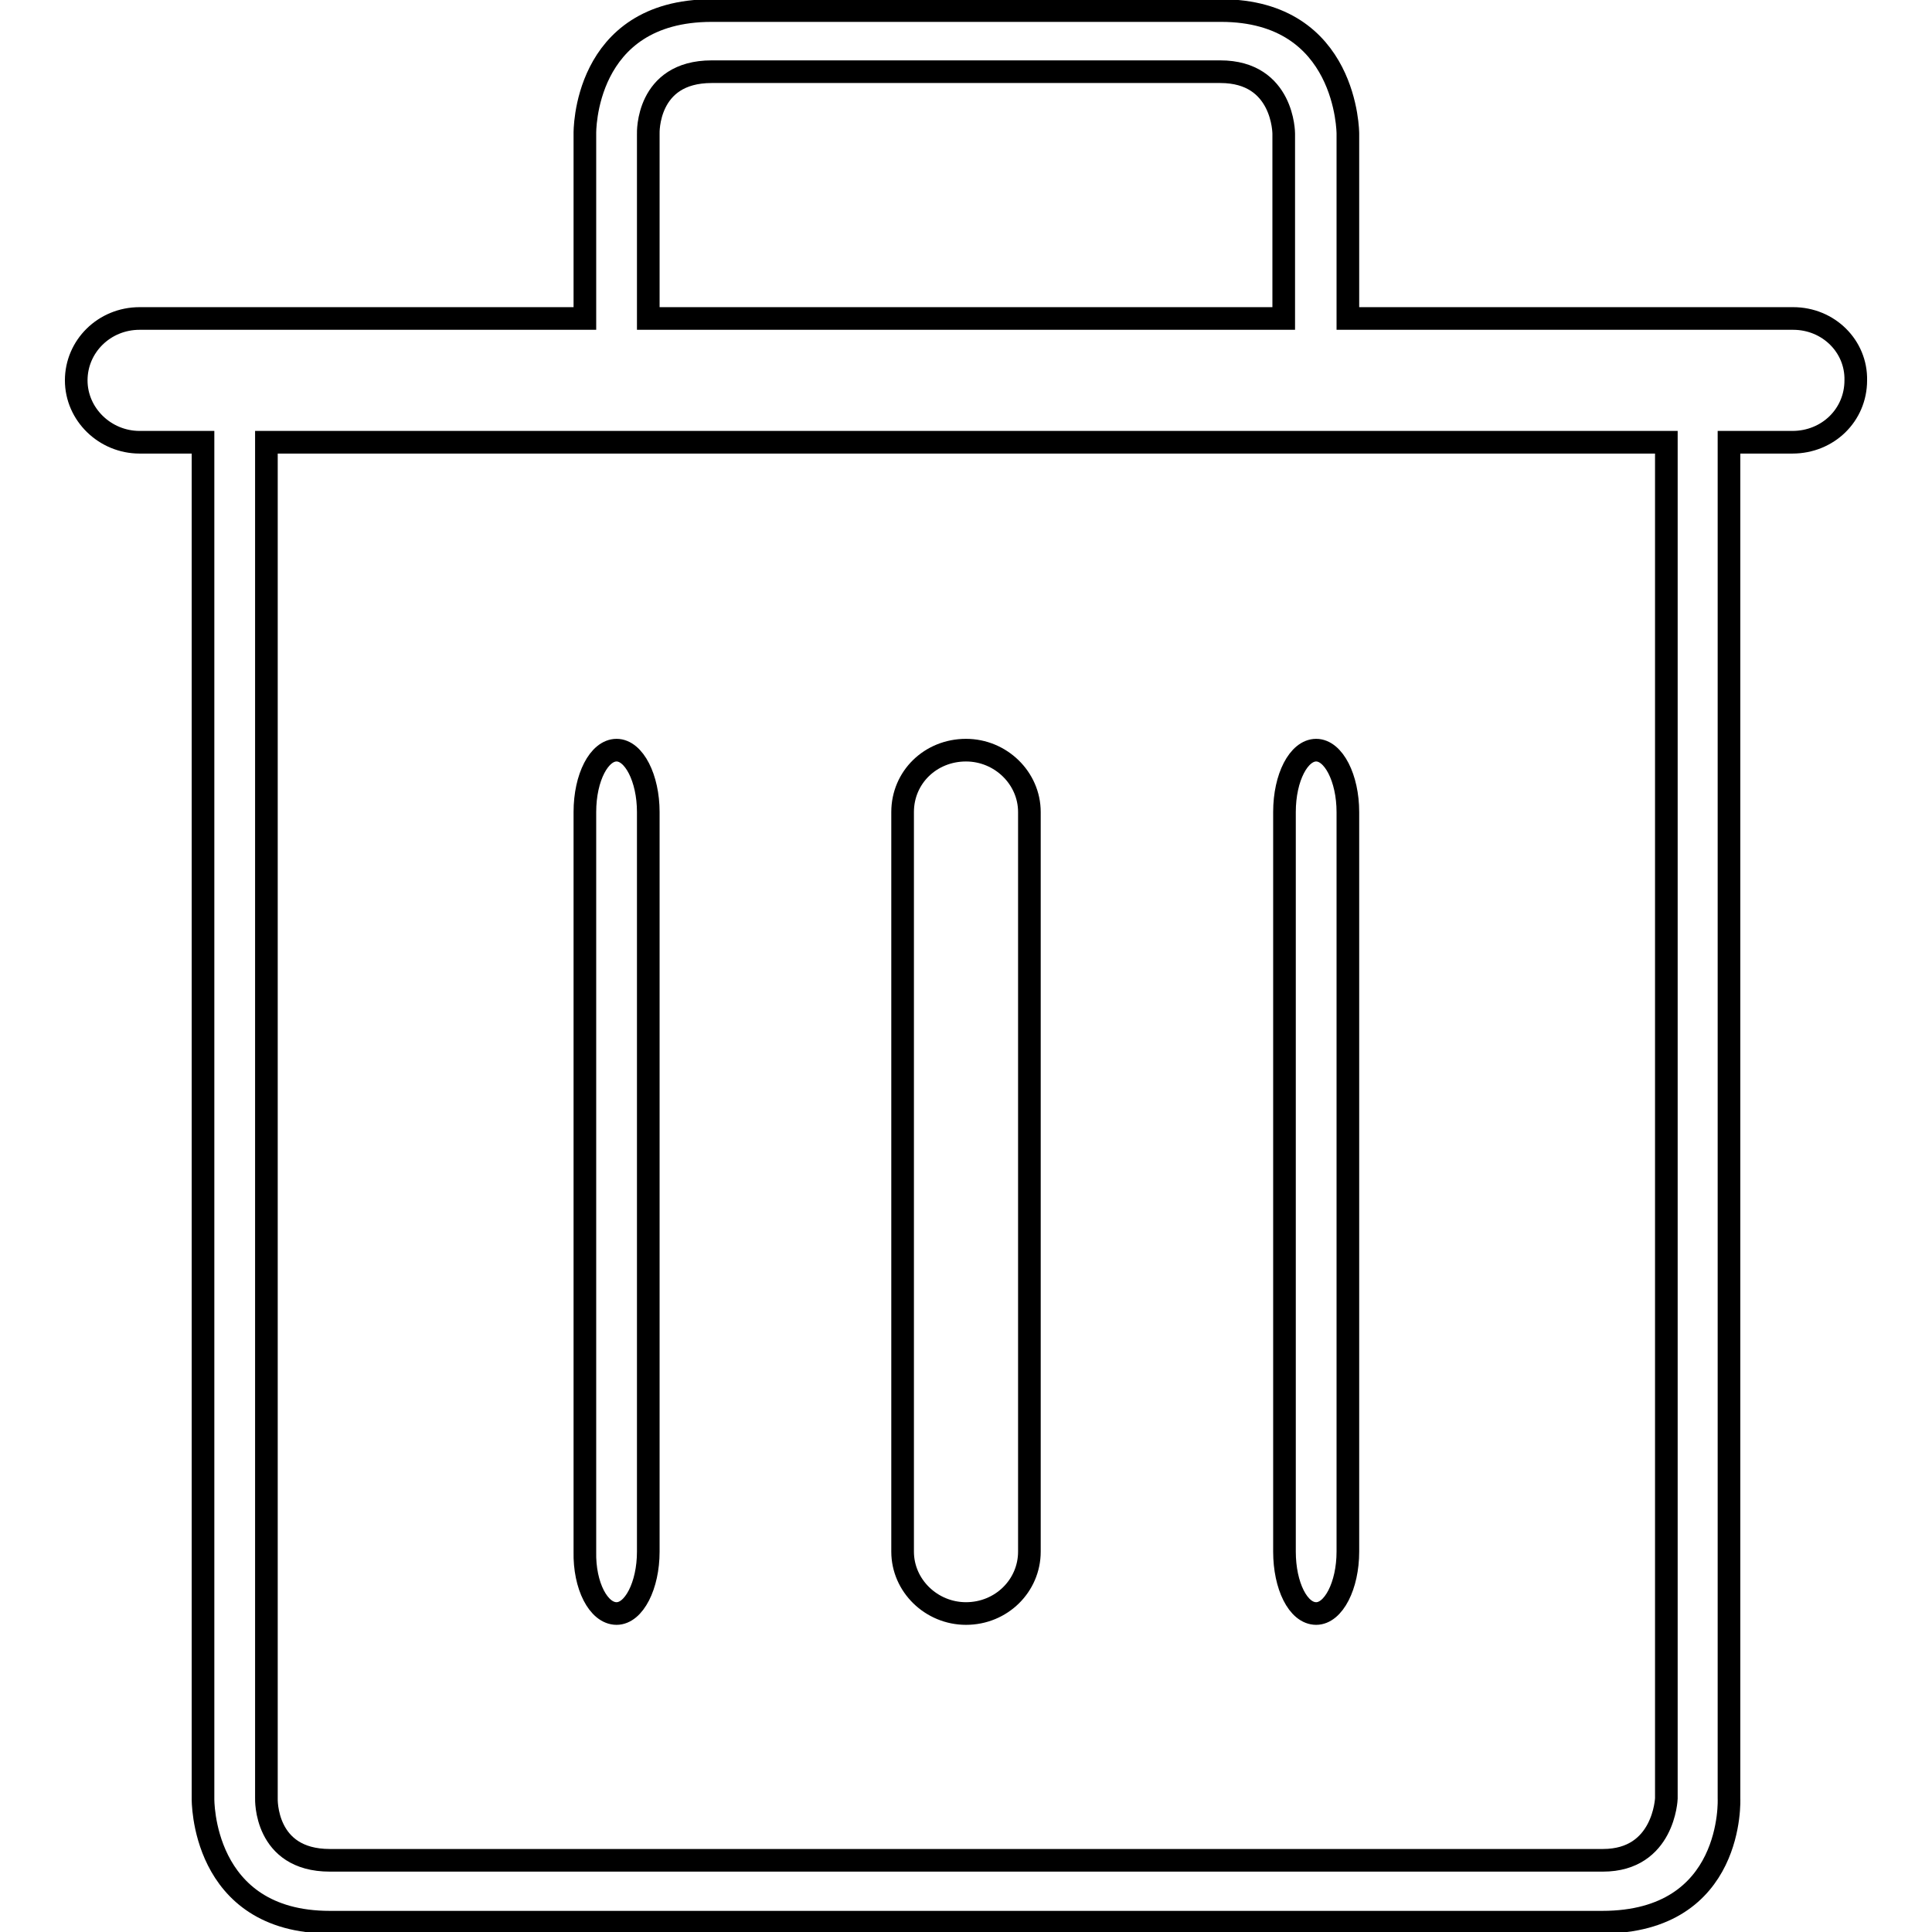
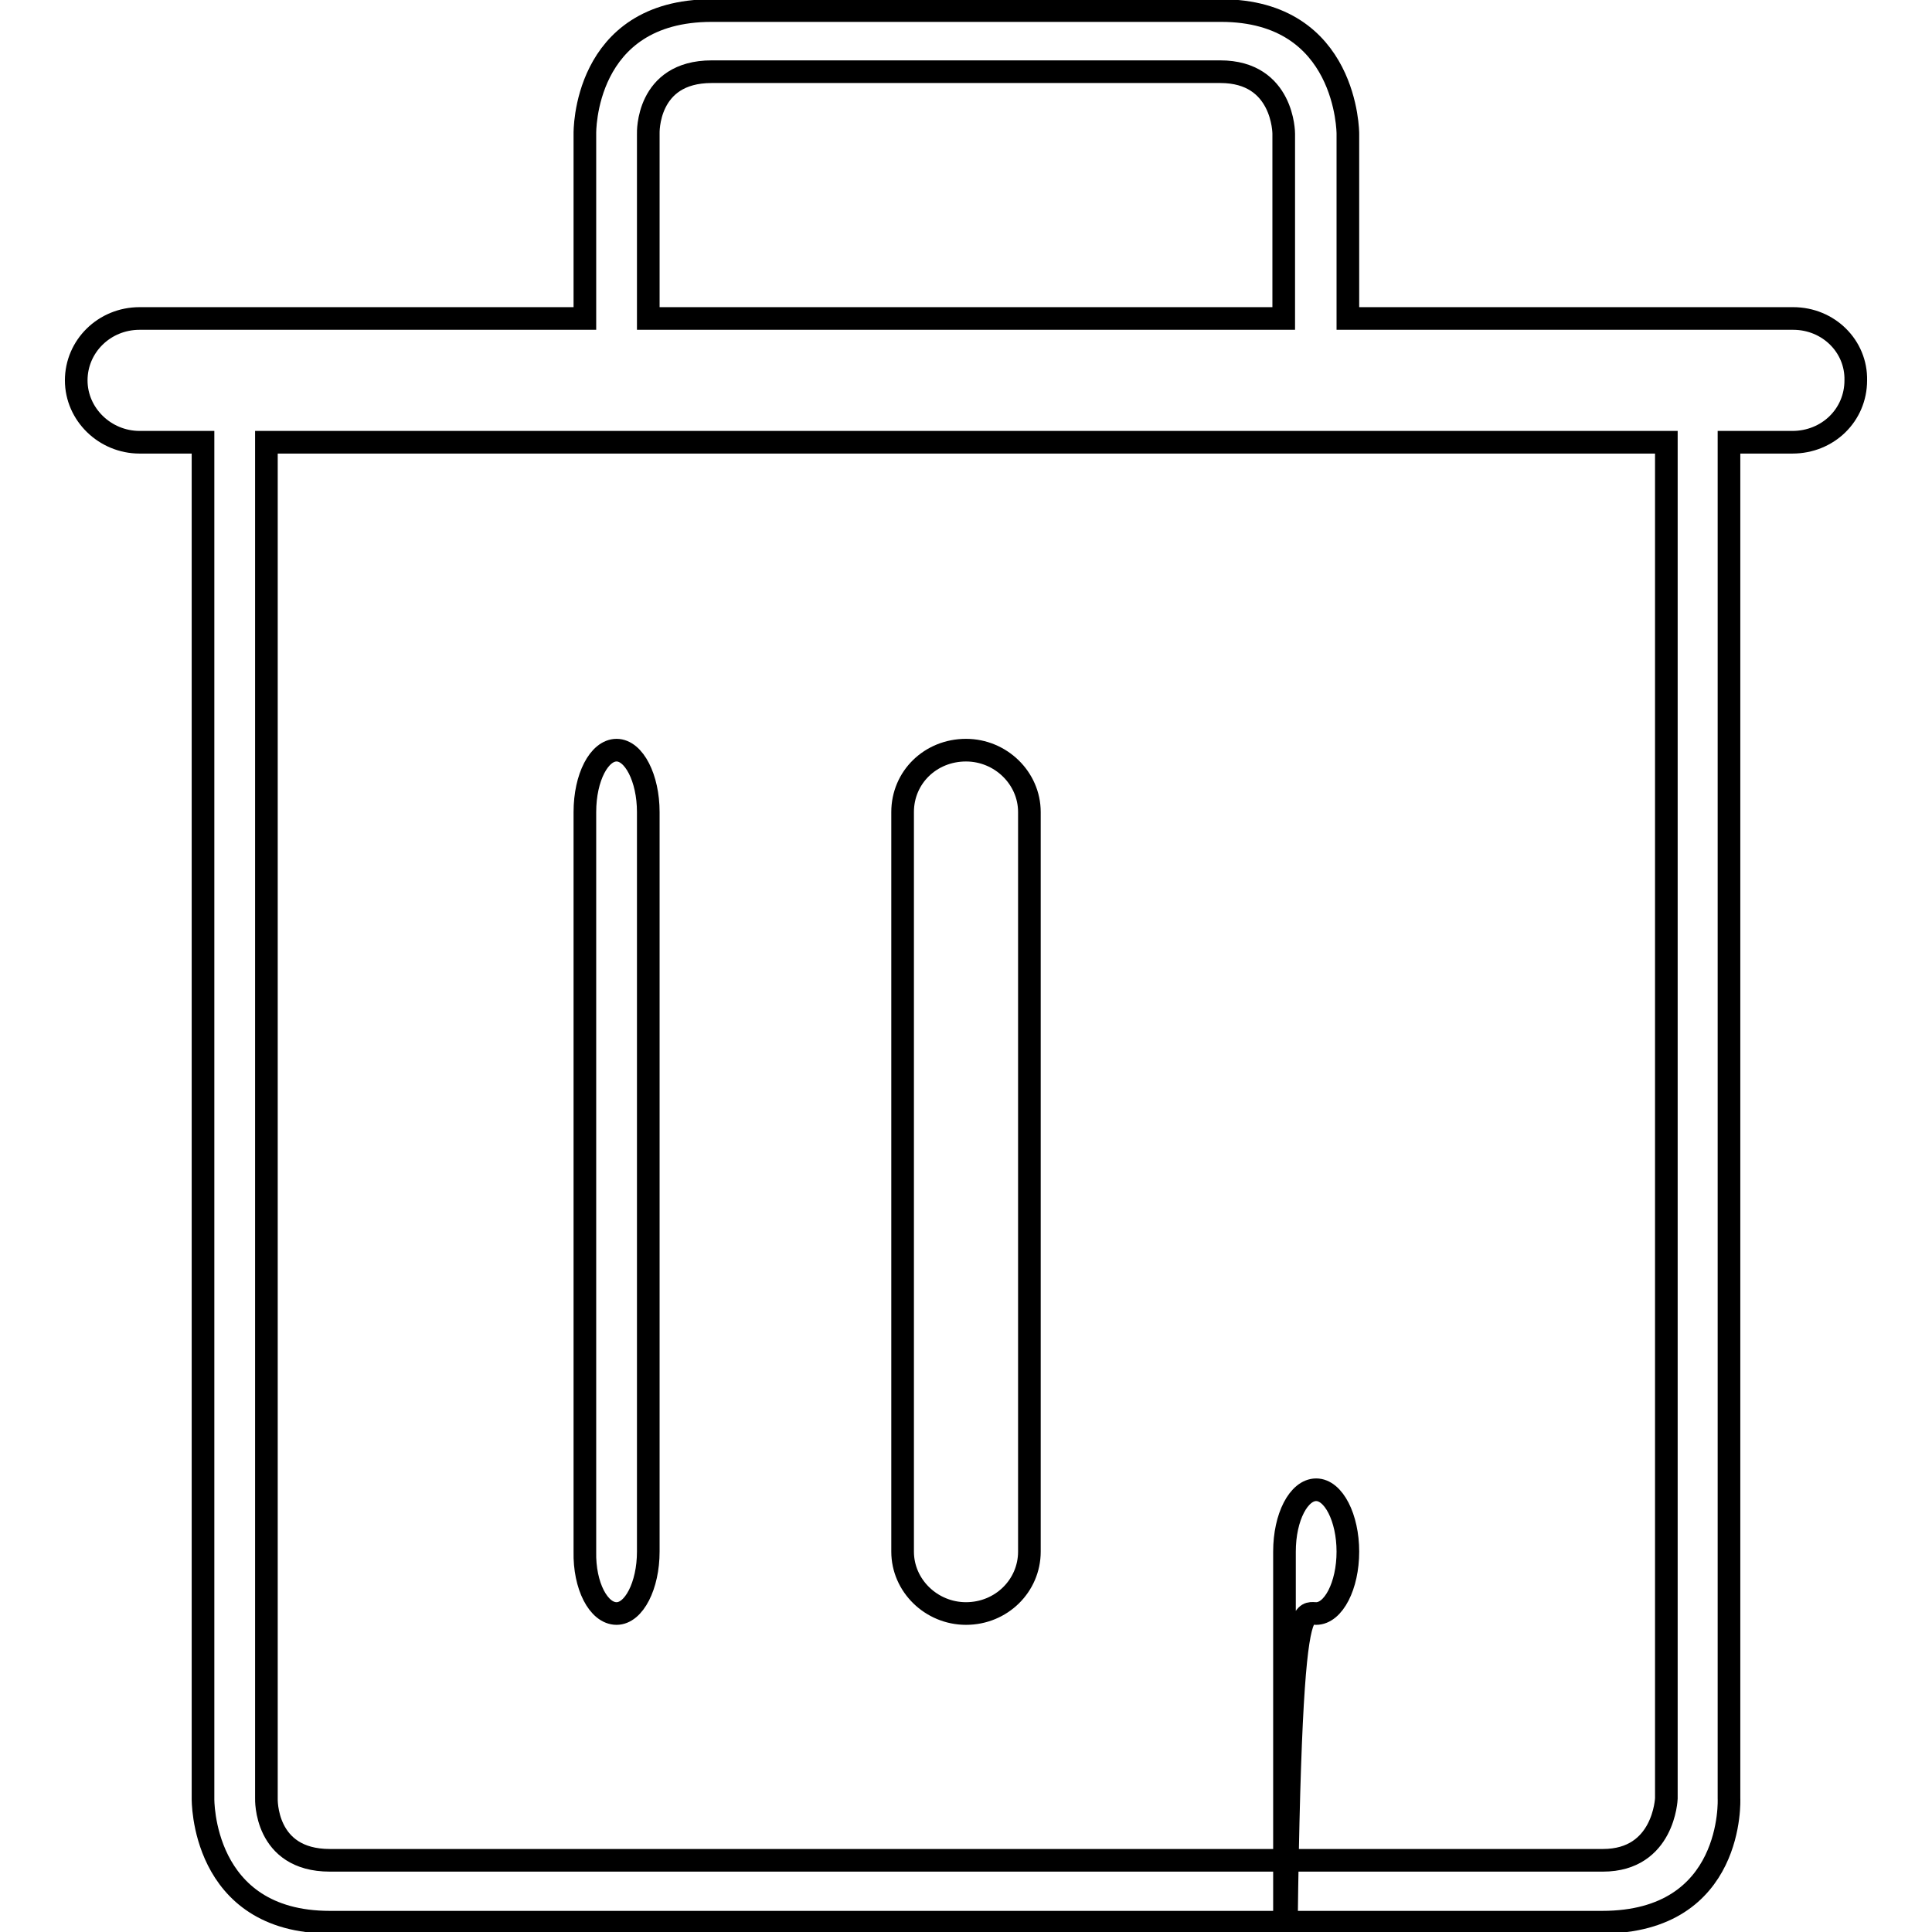
<svg xmlns="http://www.w3.org/2000/svg" version="1.1" x="0px" y="0px" viewBox="0 0 256 256" enable-background="new 0 0 256 256" xml:space="preserve">
  <g>
    <g>
-       <path stroke-width="3" fill-opacity="0" stroke="#000000" d="M128,213.8c4.7,0,8.4-3.7,8.4-8.2v-98c0-4.5-3.8-8.2-8.4-8.2c-4.7,0-8.4,3.6-8.4,8.2v98C119.6,210.1,123.4,213.8,128,213.8z M174.4,213.8c2.3,0,4.2-3.7,4.2-8.2v-98c0-4.5-1.9-8.2-4.2-8.2c-2.3,0-4.2,3.6-4.2,8.2v98C170.2,210.1,172,213.8,174.4,213.8z M81.7,213.8c2.3,0,4.2-3.7,4.2-8.2v-98c0-4.5-1.9-8.2-4.2-8.2c-2.3,0-4.2,3.6-4.2,8.2v98C77.4,210.1,79.3,213.8,81.7,213.8z M237.6,42.2h-59V17.7c0,0,0-16.3-16.8-16.3H94.3c-17.1,0-16.8,16.3-16.8,16.3v24.5h-59c-4.7,0-8.4,3.7-8.4,8.2c0,4.5,3.8,8.2,8.4,8.2h8.4v179.7c0,0-0.3,16.4,16.8,16.4c17.1,0,151,0,168.6,0c17.6,0,16.8-16.4,16.8-16.4V58.6h8.4c4.7,0,8.4-3.6,8.4-8.2C246,45.9,242.3,42.2,237.6,42.2z M94.3,9.5h67.4c8.4,0,8.4,8.2,8.4,8.2v24.5H85.9V17.7C85.9,17.7,85.6,9.5,94.3,9.5z M220.8,238.3c0,0-0.3,8.2-8.4,8.2H43.7c-8.7,0-8.4-8.2-8.4-8.2V58.6h185.5V238.3L220.8,238.3z" />
+       <path stroke-width="3" fill-opacity="0" stroke="#000000" d="M128,213.8c4.7,0,8.4-3.7,8.4-8.2v-98c0-4.5-3.8-8.2-8.4-8.2c-4.7,0-8.4,3.6-8.4,8.2v98C119.6,210.1,123.4,213.8,128,213.8z M174.4,213.8c2.3,0,4.2-3.7,4.2-8.2c0-4.5-1.9-8.2-4.2-8.2c-2.3,0-4.2,3.6-4.2,8.2v98C170.2,210.1,172,213.8,174.4,213.8z M81.7,213.8c2.3,0,4.2-3.7,4.2-8.2v-98c0-4.5-1.9-8.2-4.2-8.2c-2.3,0-4.2,3.6-4.2,8.2v98C77.4,210.1,79.3,213.8,81.7,213.8z M237.6,42.2h-59V17.7c0,0,0-16.3-16.8-16.3H94.3c-17.1,0-16.8,16.3-16.8,16.3v24.5h-59c-4.7,0-8.4,3.7-8.4,8.2c0,4.5,3.8,8.2,8.4,8.2h8.4v179.7c0,0-0.3,16.4,16.8,16.4c17.1,0,151,0,168.6,0c17.6,0,16.8-16.4,16.8-16.4V58.6h8.4c4.7,0,8.4-3.6,8.4-8.2C246,45.9,242.3,42.2,237.6,42.2z M94.3,9.5h67.4c8.4,0,8.4,8.2,8.4,8.2v24.5H85.9V17.7C85.9,17.7,85.6,9.5,94.3,9.5z M220.8,238.3c0,0-0.3,8.2-8.4,8.2H43.7c-8.7,0-8.4-8.2-8.4-8.2V58.6h185.5V238.3L220.8,238.3z" />
    </g>
  </g>
</svg>